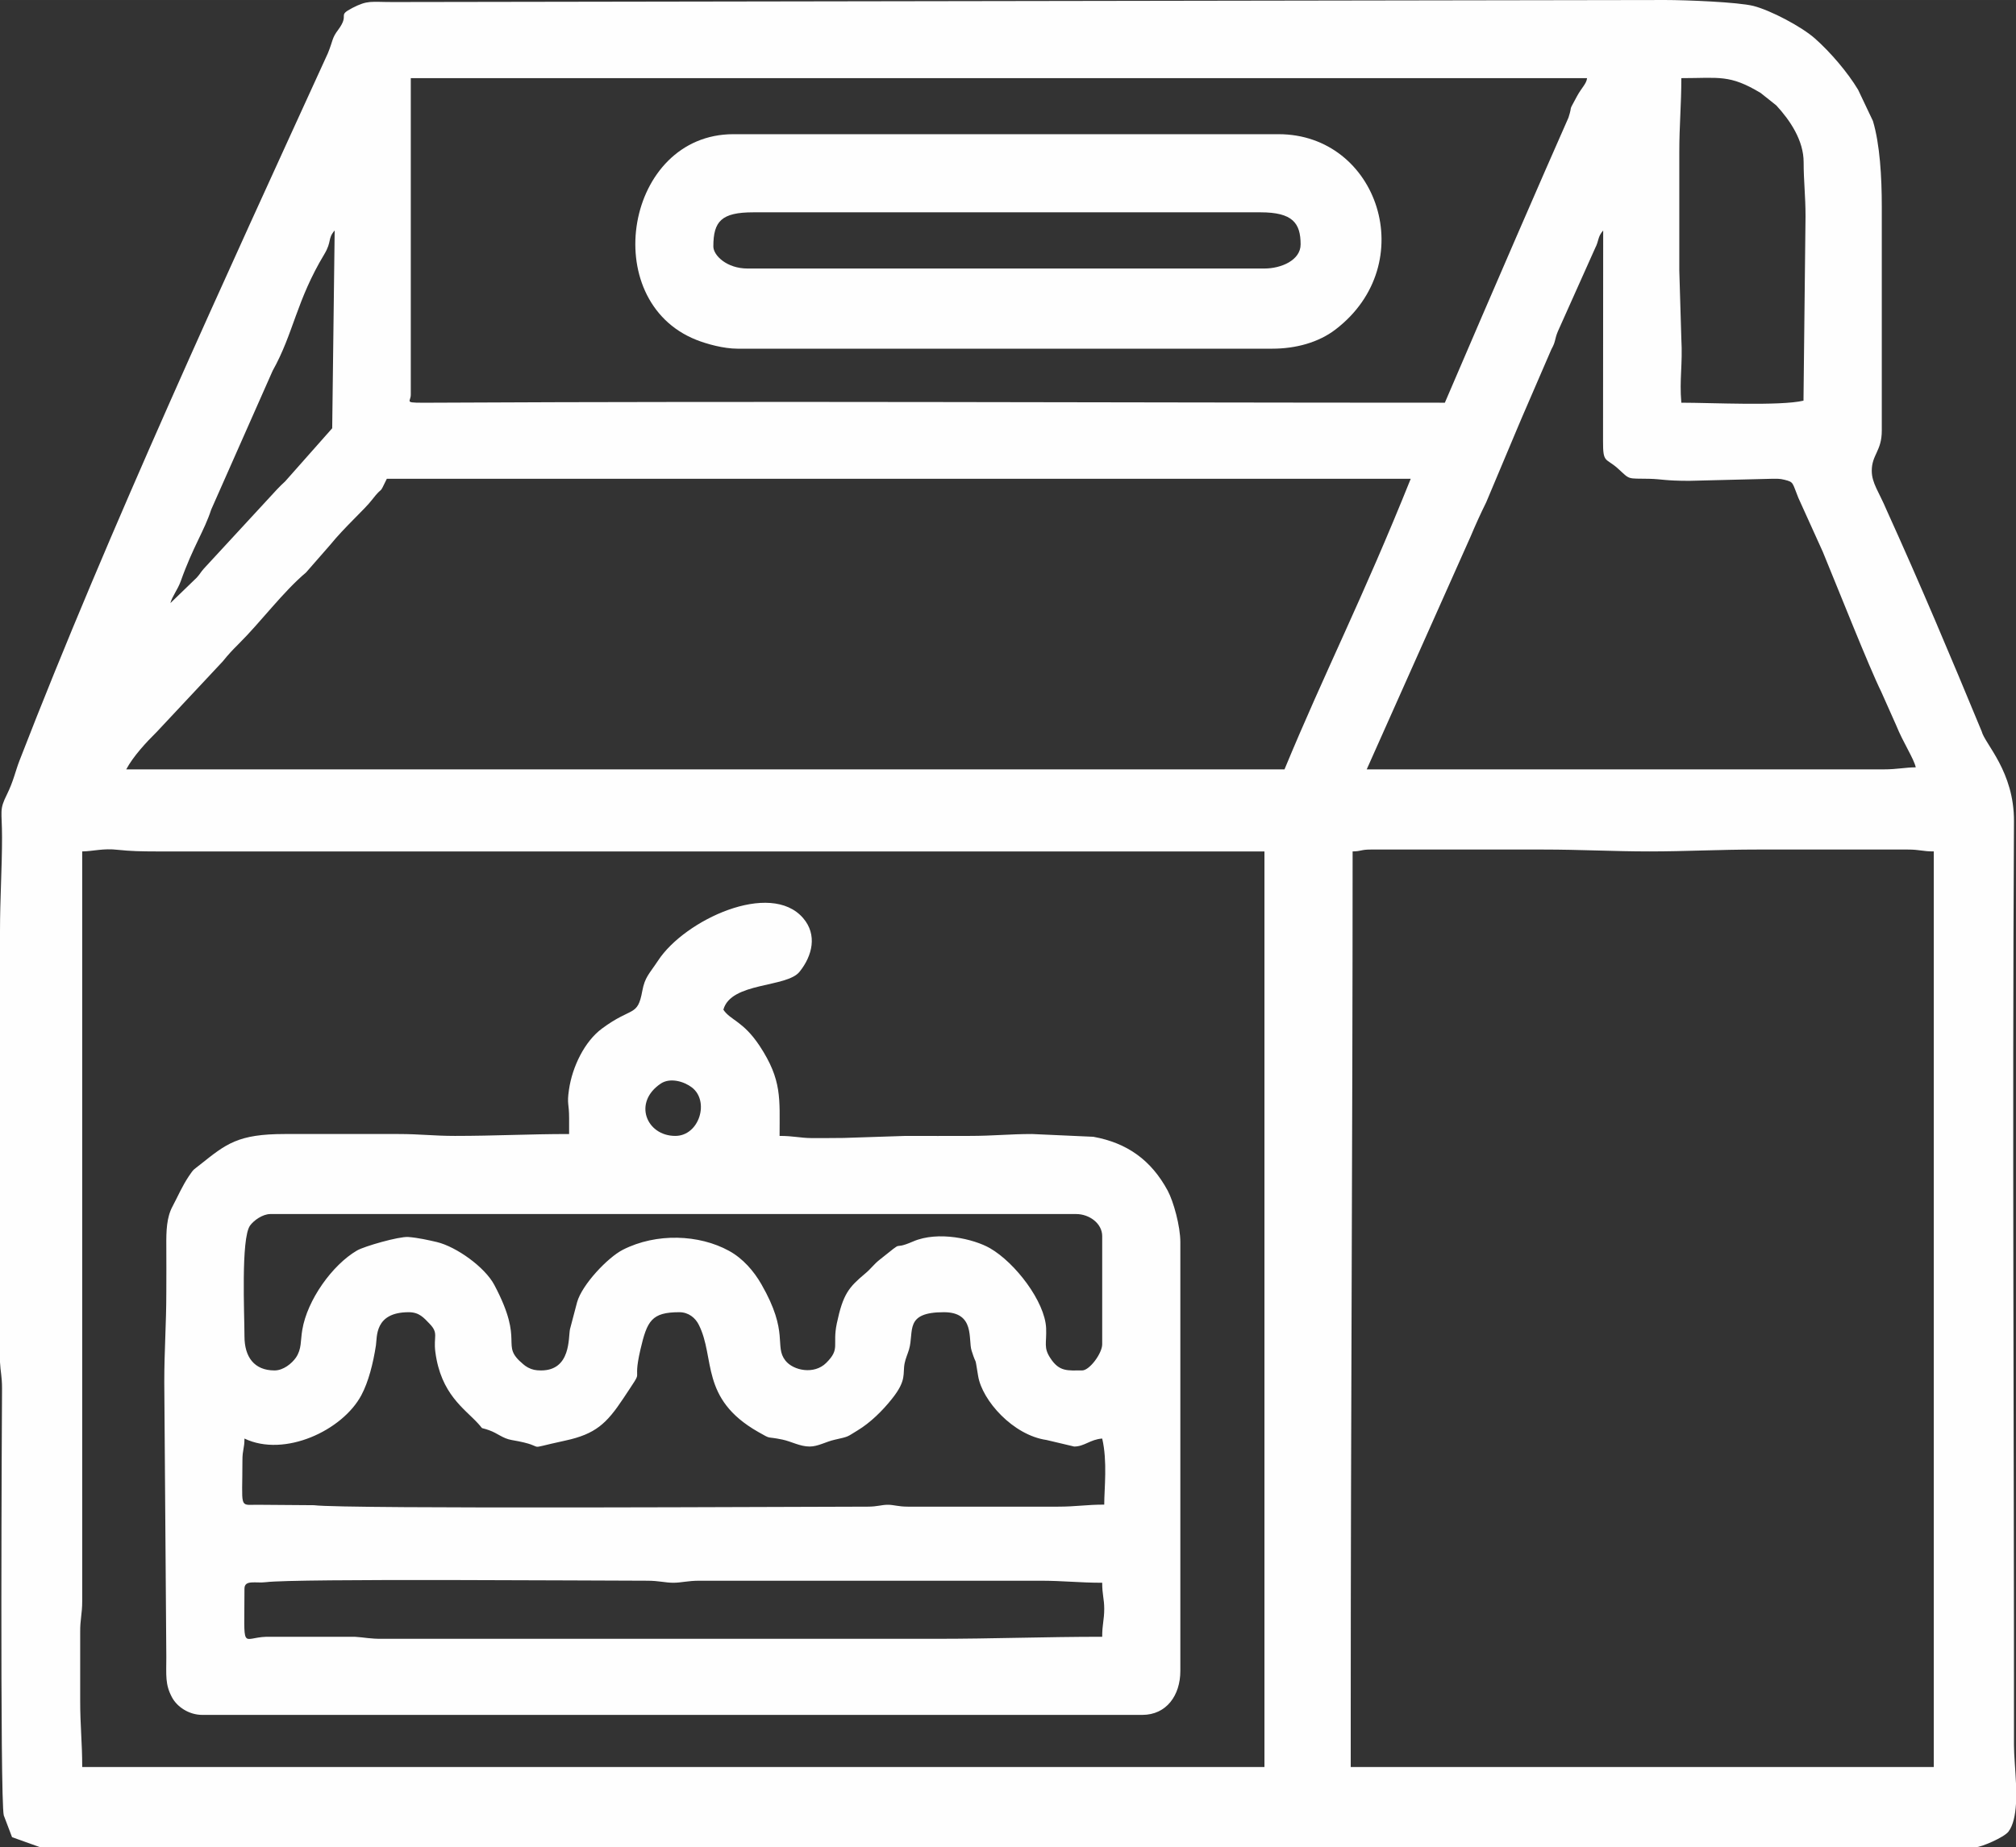
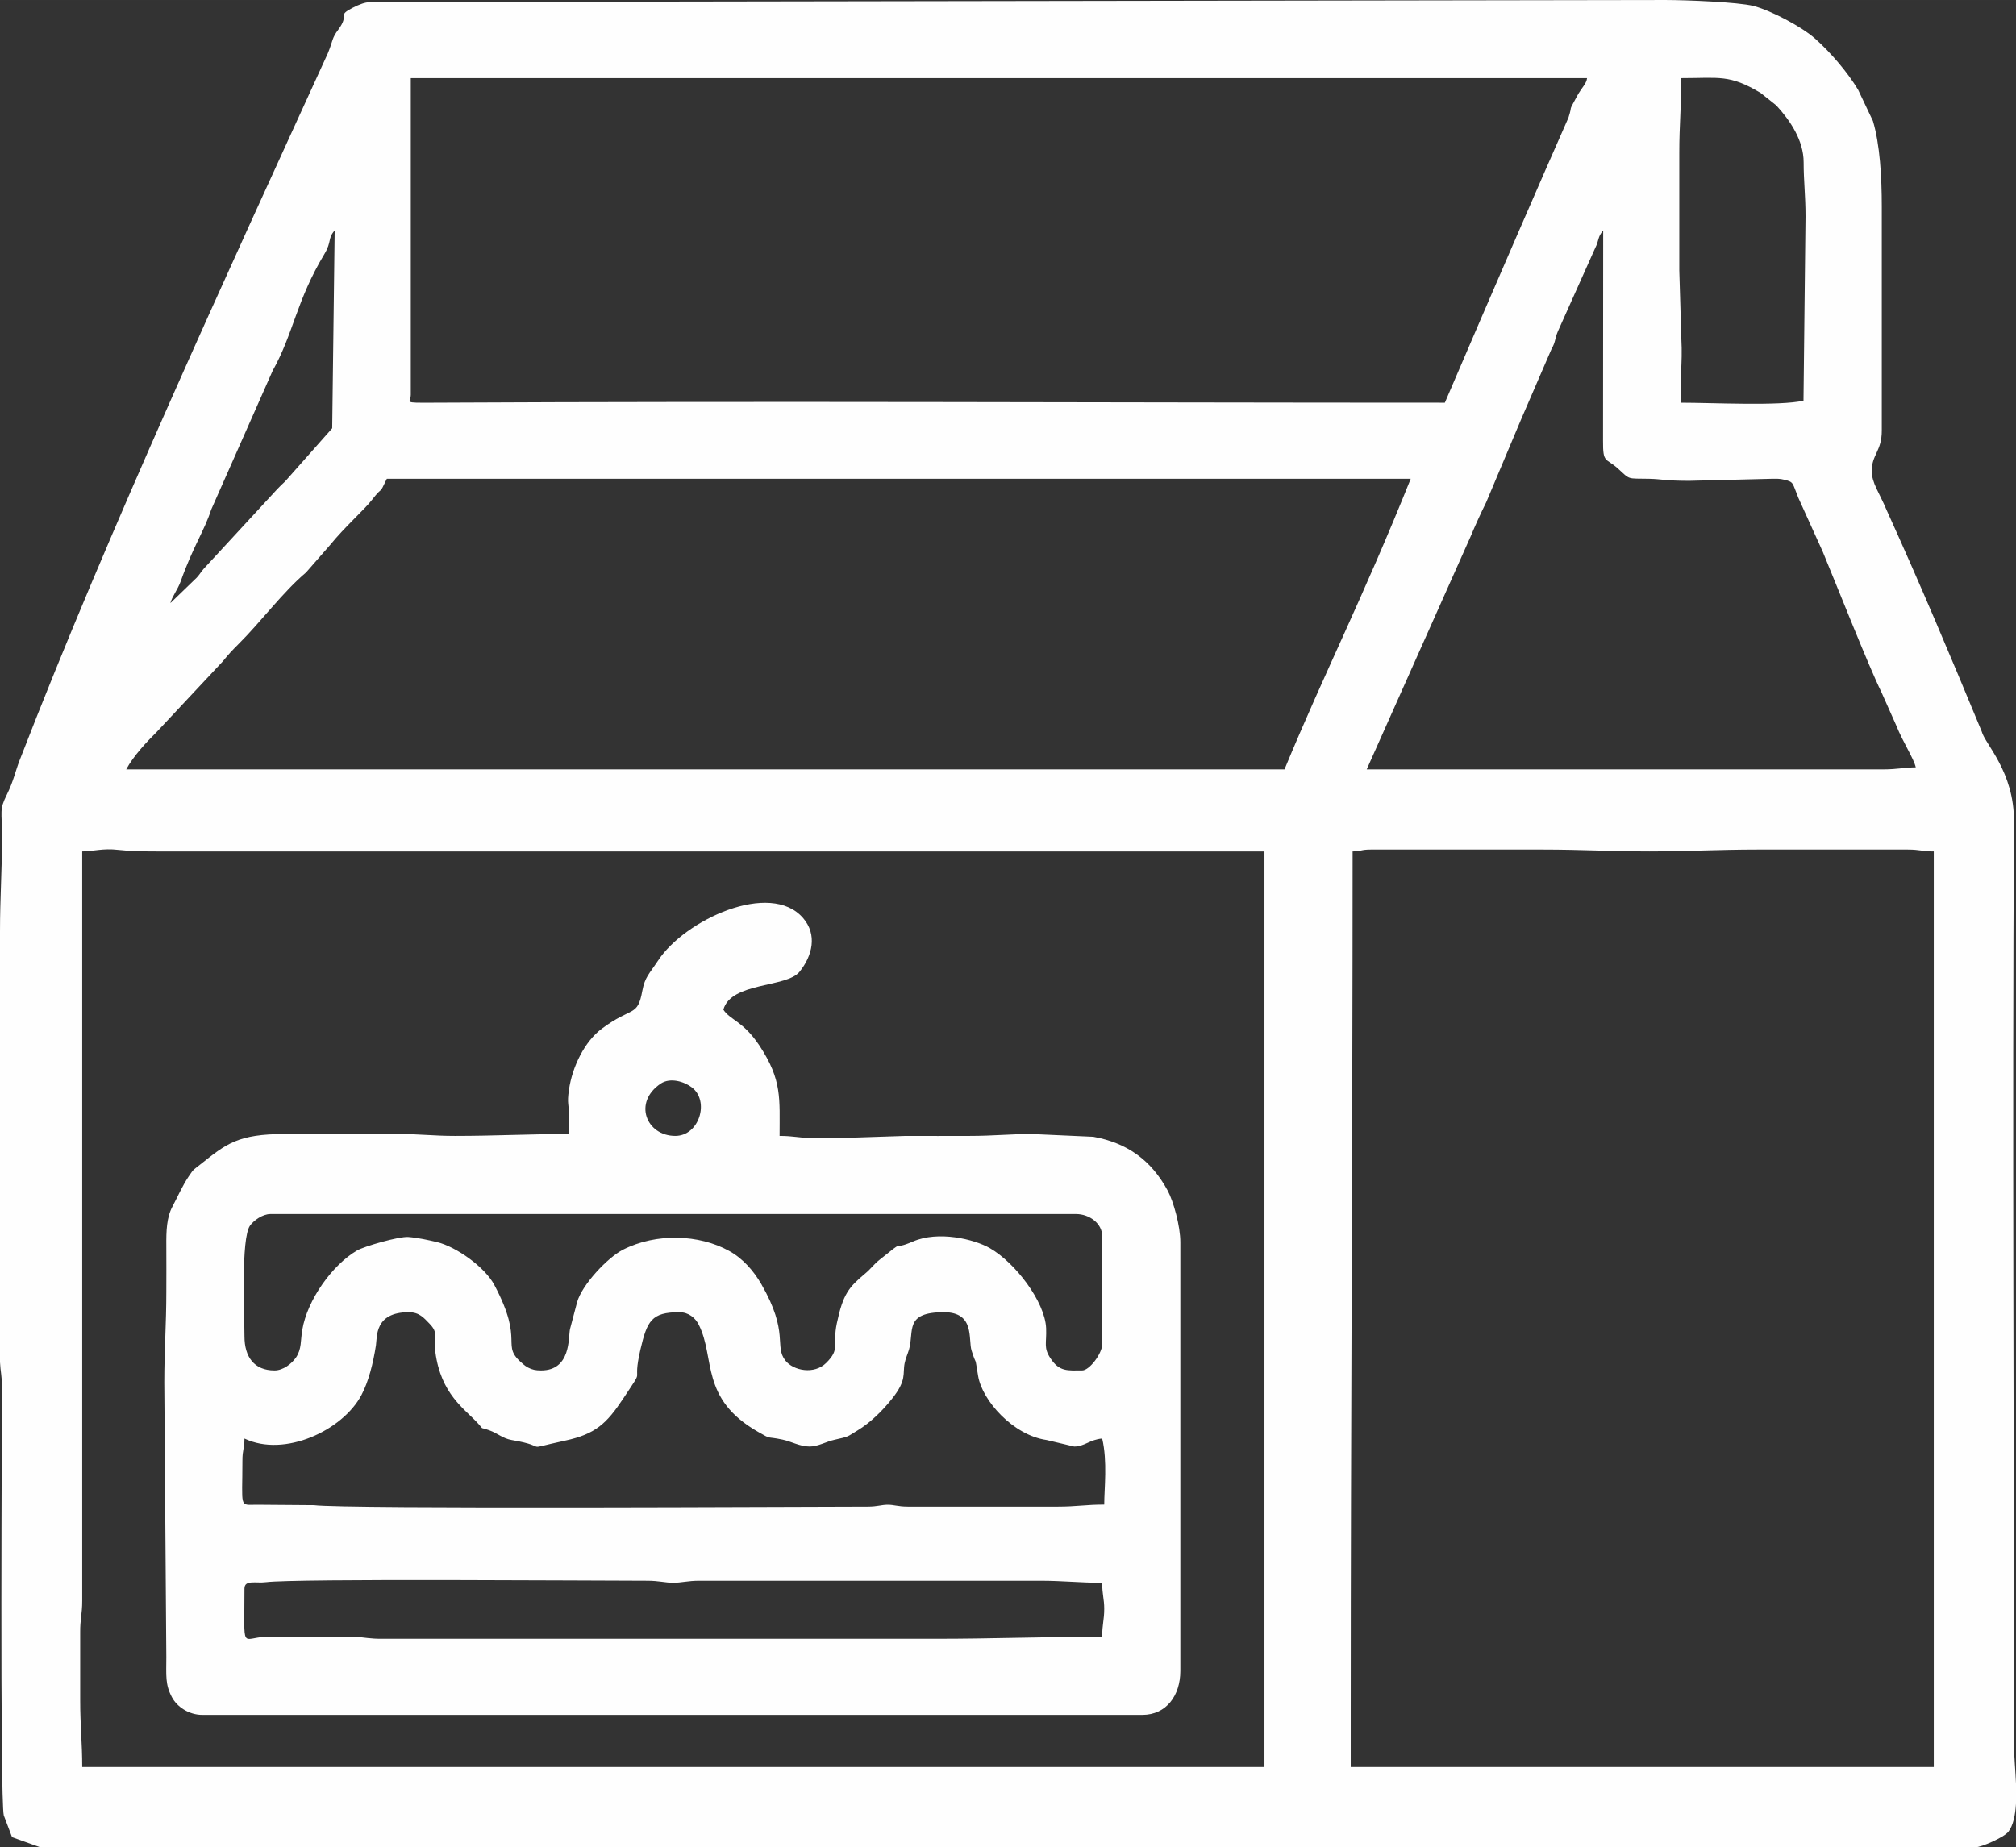
<svg xmlns="http://www.w3.org/2000/svg" xml:space="preserve" width="138.789mm" height="127.2mm" version="1.1" style="shape-rendering:geometricPrecision; text-rendering:geometricPrecision; image-rendering:optimizeQuality; fill-rule:evenodd; clip-rule:evenodd" viewBox="0 0 13879 12720">
  <rect x="0" y="0" width="13879" height="12720" fill="#333333" stroke="none" />
  <defs>
    <style type="text/css">
   
    .fil0 {fill:#FEFEFE}
   
  </style>
  </defs>
  <g id="Layer_x0020_1">
    <g id="_673507728">
      <path class="fil0" d="M9299 11782c0,-1987 13,-3932 13,-5919 63,-1 55,-13 125,-13l1186 0c258,0 487,13 731,13 250,0 482,-13 745,-13l1035 0c84,0 100,13 179,13l0 6305 -4014 0 0 -386zm4580 501l0 138c-5,79 -19,148 -52,192 -31,40 -188,107 -224,107l-13327 0 -193 -69 -57 -150c-27,-105 -13,-2818 -12,-2940 0,-84 -11,-116 -14,-181l0 -200 0 -3 0 -3 0 -2759c0,-231 14,-432 14,-648 0,-187 -21,-187 34,-297 45,-91 59,-163 86,-232 617,-1593 1431,-3356 2123,-4871 38,-93 26,-102 72,-163 82,-111 -13,-92 98,-150 106,-54 124,-40 277,-40l8761 -14c140,0 500,14 607,41 117,30 331,142 424,225 105,93 224,232 296,352l102 215c48,160 61,386 61,588l0 1545c0,140 -69,165 -69,276 0,85 50,146 102,270 235,518 439,1003 655,1525 22,86 224,277 222,619 -12,2111 1,4246 0,6360 0,71 10,169 14,267zm-13313 -1977l0 -4443c76,-1 144,-23 246,-11 84,9 161,11 264,11l7629 0 0 6305 -8139 0c0,-168 -14,-285 -14,-455 0,-157 0,-313 0,-470 -1,-94 14,-126 14,-220l0 -717zm8843 -5008l715 -1603c34,-81 69,-158 108,-237l196 -466c19,-47 29,-67 49,-116l204 -472c30,-52 21,-68 44,-122l256 -572c29,-56 16,-77 56,-123l-1 1449c-1,156 18,115 101,189 89,81 60,69 217,72 89,2 106,14 276,14l566 -14c38,0 55,-2 90,7 65,16 52,20 95,125l168 371c106,257 319,795 402,963l102 229c50,124 122,230 136,292 -72,0 -128,14 -221,14l-3559 0zm-566 0l-7974 0c48,-90 138,-187 211,-259l453 -484c43,-53 64,-75 112,-123 152,-151 302,-355 462,-490l167 -191c99,-122 238,-245 286,-308 86,-111 42,-20 103,-146l7049 0c-331,825 -590,1327 -869,2001zm2718 -3436l0 -813c0,-188 14,-325 14,-511 262,0 331,-27 546,102l108 86c95,103 188,241 188,391 0,131 13,230 13,373l-14 1269c-163,38 -631,14 -841,14 -14,-162 10,-261 0,-442l-14 -469zm-10388 2291c12,-46 50,-92 71,-150 86,-242 162,-346 210,-494l423 -956c144,-257 163,-483 356,-803 53,-89 21,-106 71,-163l-17 1362 -324 366c-22,21 -36,33 -56,55l-503 545c-24,27 -24,34 -49,62l-182 176zm8774 -1380c-2312,0 -4656,-12 -6967,0 -214,1 -152,1 -152,-55l0 -2180 8098 0c-4,39 -37,65 -69,124 -68,126 -26,45 -59,148 -177,400 -510,1167 -851,1963z" />
      <path class="fil0" d="M7588 11271c-397,0 -748,14 -1145,14l-3808 0c-88,1 -125,-10 -193,-14l-608 0c-177,6 -151,111 -151,-331 0,-64 79,-36 148,-45 206,-26 2250,-10 2625,-10 80,0 124,14 179,14 56,0 100,-14 180,-14l2345 0c161,0 269,14 428,14 0,84 14,110 14,179 0,79 -14,105 -14,193zm14 -910c-124,0 -192,14 -318,14l-1034 0c-67,0 -95,-13 -138,-13 -44,0 -71,13 -138,13 -422,0 -3605,18 -3812,-10l-397 -3c-120,1 -96,25 -96,-305 0,-76 14,-81 14,-151 276,132 676,-56 805,-299 49,-92 81,-219 100,-342 9,-58 -11,-229 226,-229 73,0 104,39 143,79 65,67 26,86 40,194 38,292 201,391 294,493 46,50 5,21 77,47 59,21 92,56 154,67 283,48 50,73 370,4 208,-45 284,-117 399,-290 159,-241 56,-69 118,-337 46,-197 76,-257 268,-257 64,0 111,40 134,87 115,228 6,508 408,737 99,56 46,28 167,53 62,13 121,48 188,48 58,0 113,-34 173,-47 103,-23 82,-19 157,-64 88,-53 173,-137 237,-218 104,-130 72,-172 87,-245 6,-31 20,-61 30,-94 37,-126 -35,-257 240,-257 217,0 166,188 191,265 39,123 18,13 45,175 28,168 240,407 471,440l190 45c71,0 110,-49 193,-55 37,157 14,345 14,455zm-5712 -924c-140,0 -207,-93 -207,-235 0,-150 -25,-672 38,-762 25,-35 86,-80 141,-80l5546 0c92,0 180,65 180,152l0 745c0,62 -87,180 -138,180 -99,0 -157,11 -219,-85 -48,-73 -25,-101 -29,-206 -8,-183 -213,-451 -387,-551 -110,-63 -356,-121 -529,-46 -165,71 -36,-30 -232,127 -38,30 -59,62 -98,94 -113,95 -152,140 -195,343 -32,153 26,174 -73,272 -82,82 -226,54 -281,-16 -79,-101 28,-189 -165,-525 -52,-91 -128,-179 -224,-231 -204,-112 -498,-125 -730,-7 -104,53 -281,240 -315,361l-49 186c-12,57 8,284 -199,284 -38,0 -61,-5 -90,-20 -15,-8 -22,-14 -33,-23 -167,-139 17,-139 -199,-546 -65,-123 -262,-263 -395,-295 -56,-13 -130,-30 -198,-35 -65,-4 -302,64 -352,93 -170,99 -343,341 -377,547 -13,75 -3,131 -44,191 -28,40 -86,88 -147,88zm2759 -1615c-199,0 -294,-231 -99,-361 65,-42 159,-14 213,27 124,95 51,334 -114,334zm-731 -124l0 111c-278,0 -509,13 -786,13 -147,0 -240,-13 -387,-13l-786 0c-321,0 -402,68 -578,208 -49,40 -44,27 -82,84 -44,66 -72,132 -111,206 -41,76 -44,168 -43,274 1,106 0,212 0,317 0,222 -14,397 -14,621l14 1890c0,129 -9,189 39,279 34,64 115,121 209,121l6471 0c166,0 262,-134 262,-303l0 -2952c0,-111 -47,-280 -87,-355 -114,-211 -280,-329 -512,-371l-422 -19c-157,0 -266,13 -428,13 -147,0 -294,1 -441,0l-428 14c-73,0 -148,2 -221,1 -82,-1 -124,-15 -220,-15 0,-258 18,-384 -138,-621 -114,-171 -199,-174 -249,-248 52,-192 437,-150 525,-262 88,-110 123,-254 24,-369 -226,-262 -816,14 -998,292 -63,95 -91,114 -109,209 -33,182 -69,105 -278,260 -119,88 -204,262 -227,421 -15,103 1,92 1,194z" />
-       <path class="fil0" d="M4911 1697c0,-174 56,-235 276,-235l3491 0c221,0 276,74 276,221 0,109 -134,166 -249,166l-3559 0c-142,0 -235,-90 -235,-152zm-118 643c73,29 189,61 284,61l3683 0c161,0 318,-43 434,-132 592,-453 294,-1345 -392,-1345l-3753 0c-743,0 -937,1145 -256,1416z" />
    </g>
  </g>
</svg>